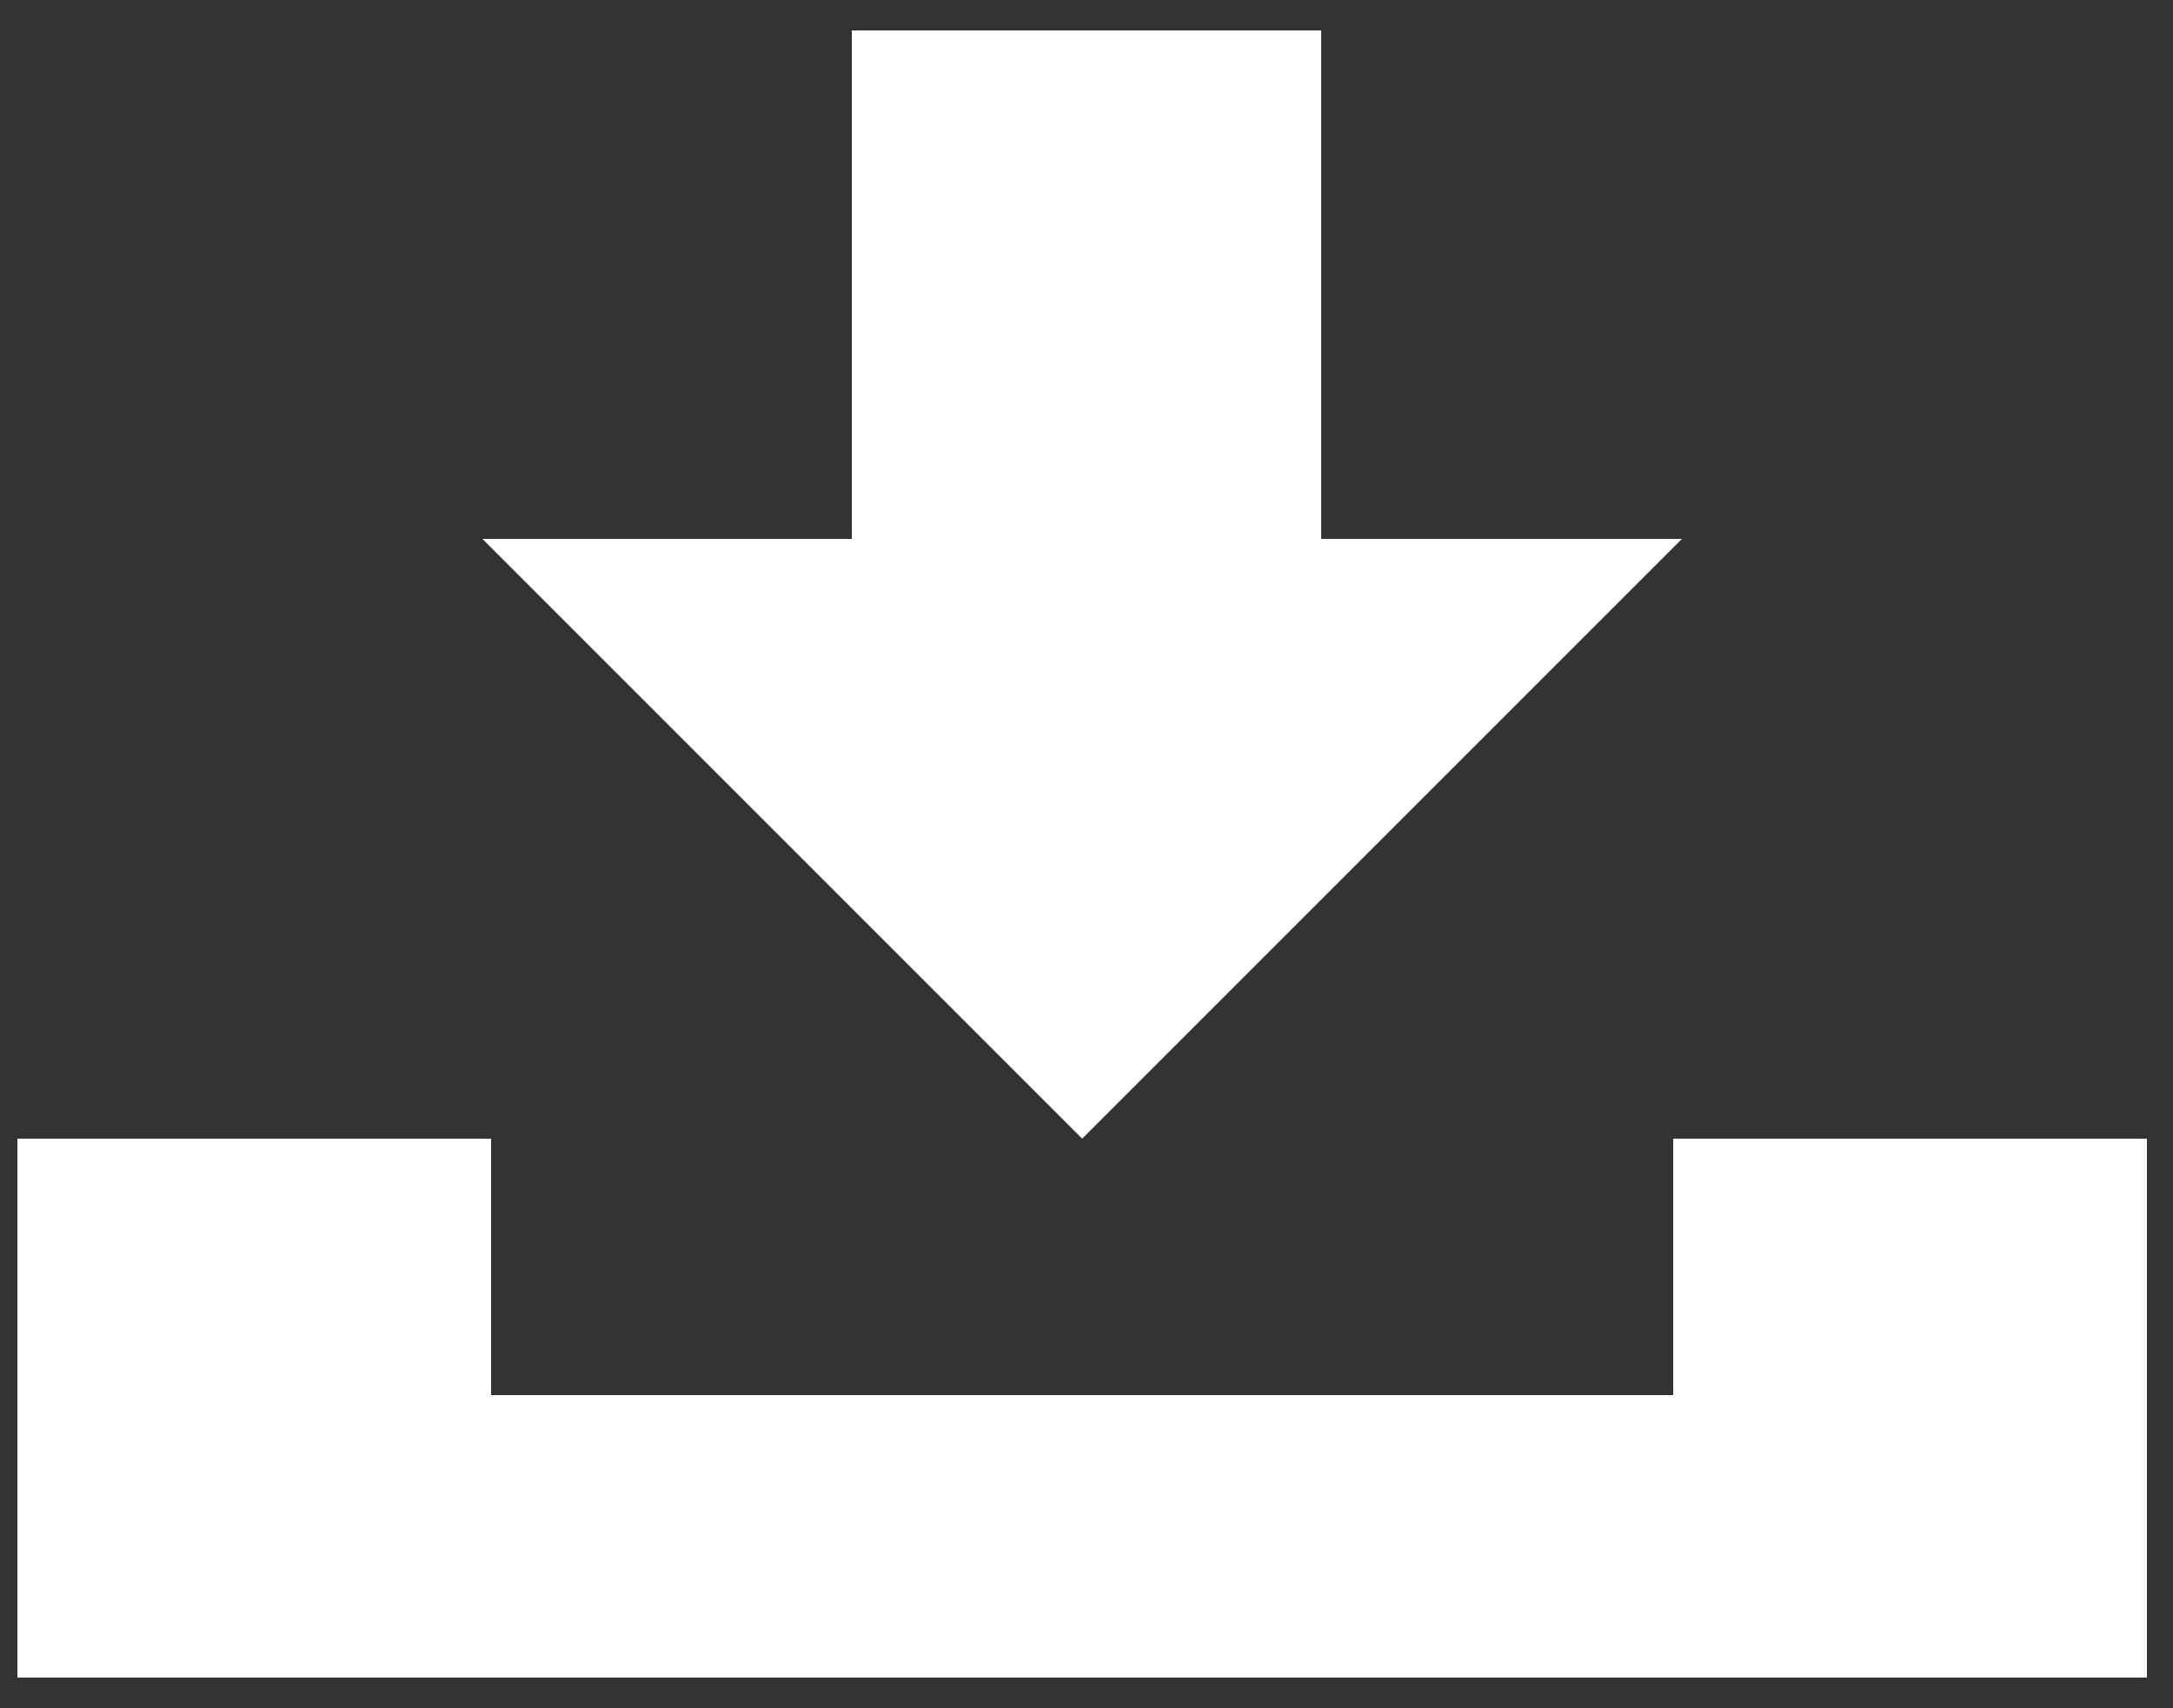
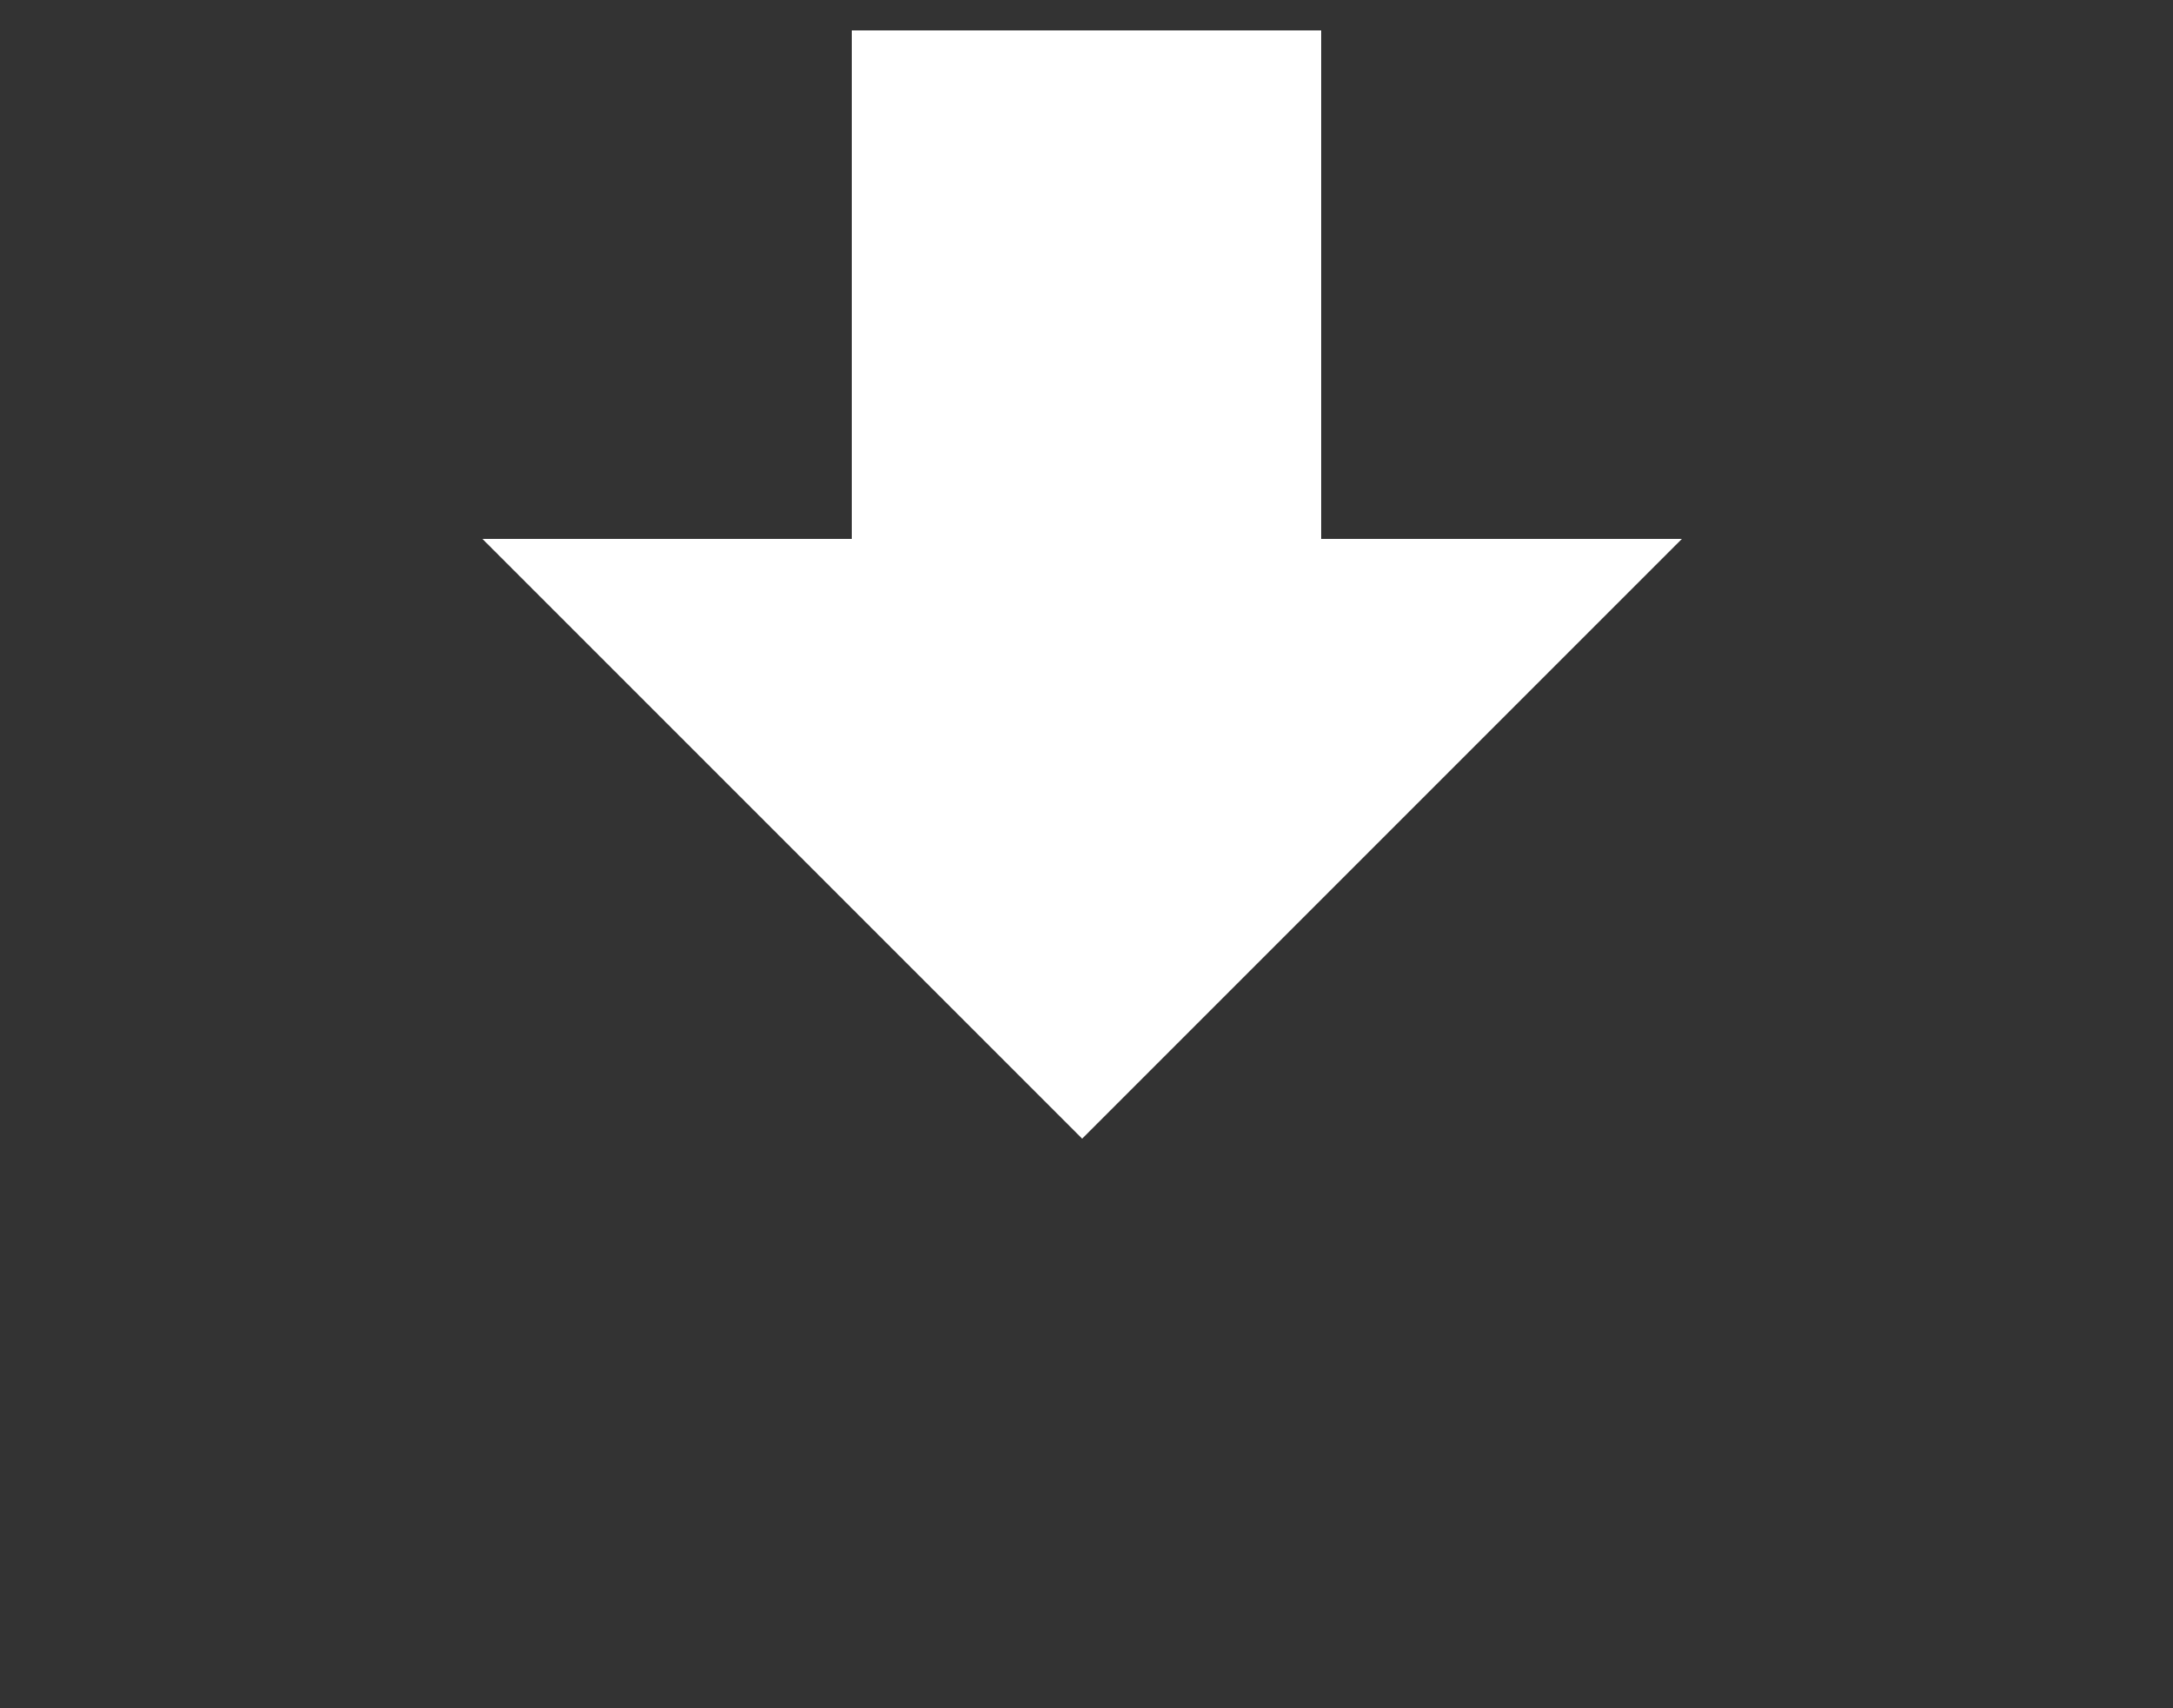
<svg xmlns="http://www.w3.org/2000/svg" id="Layer_1" x="0px" y="0px" viewBox="0 0 50 39.3" style="enable-background:new 0 0 50 39.3;" xml:space="preserve">
  <rect x="0" y="0" width="50" height="39.3" fill="#333333" stroke="none" />
  <style type="text/css"> .st0{fill:#FFFFFF;} </style>
-   <polygon class="st0" points="38.5,26.2 38.5,32.1 11.3,32.1 11.3,26.2 0.4,26.2 0.4,38.6 9.1,38.6 11.3,38.6 38.5,38.6 41,38.6 49.4,38.6 49.4,26.2 " />
  <polygon class="st0" points="30.4,12.4 30.4,0.7 19.6,0.7 19.6,12.4 11.1,12.4 24.9,26.2 38.7,12.4 " />
</svg>